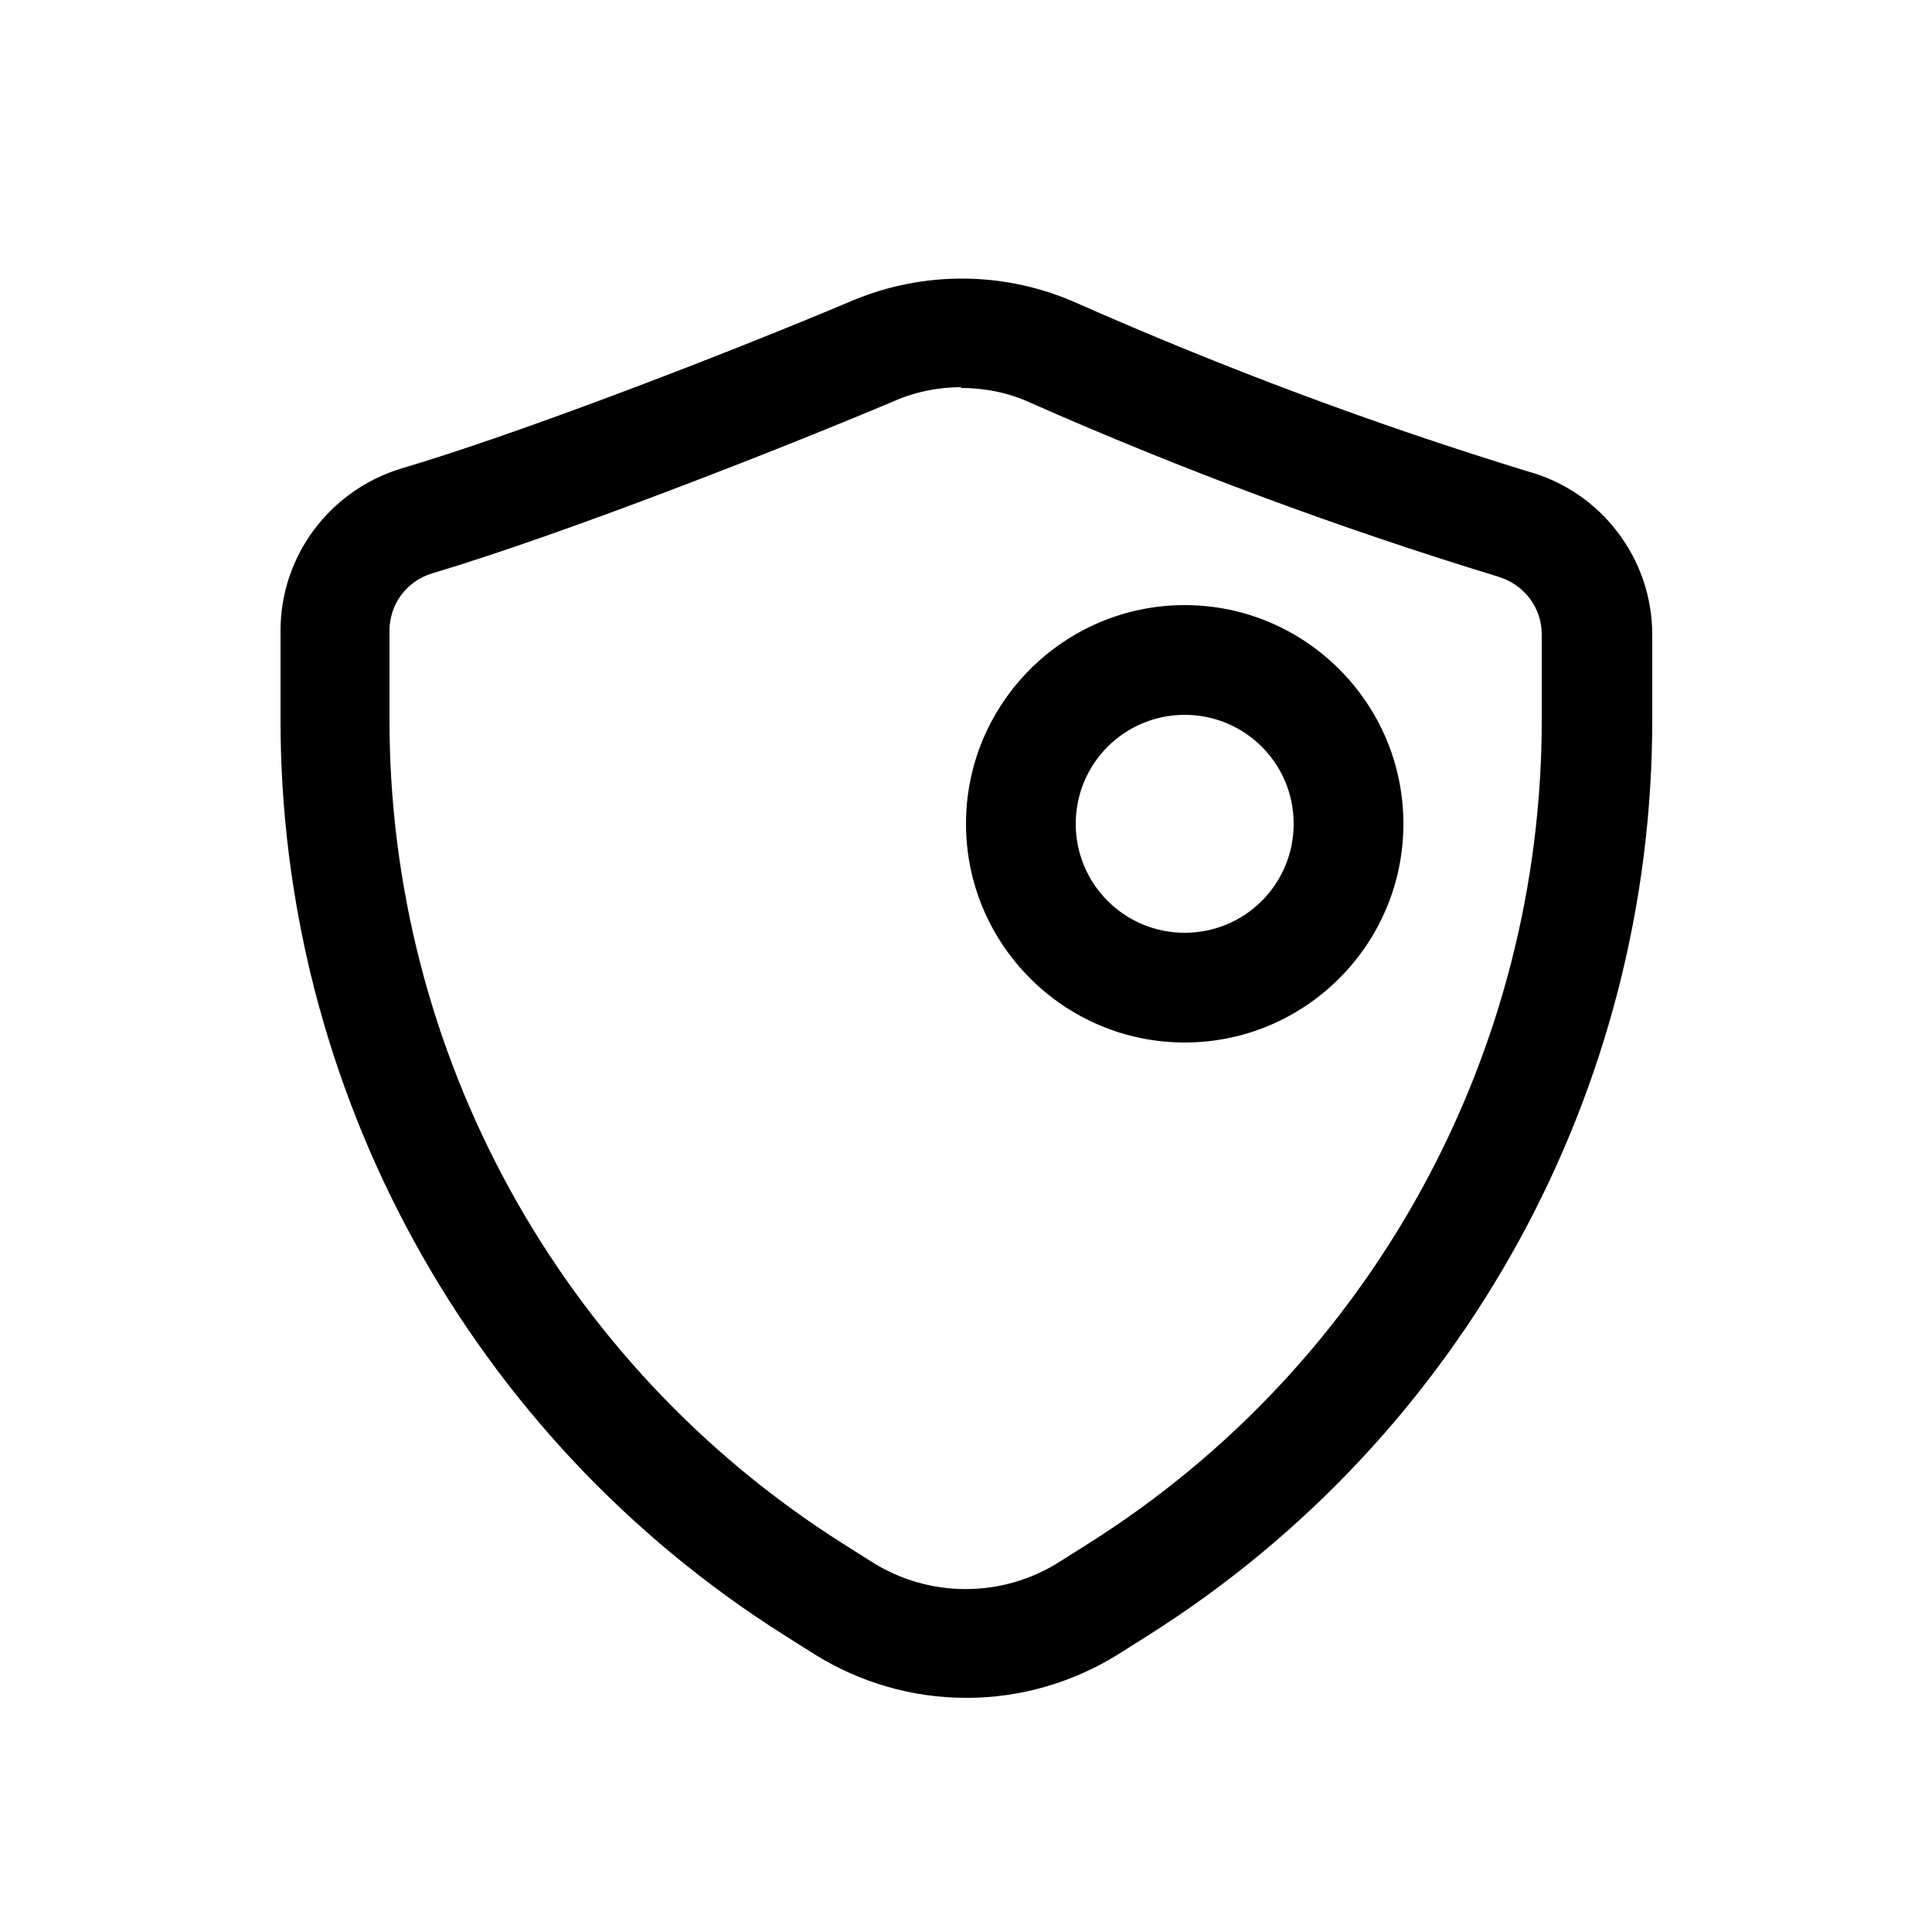
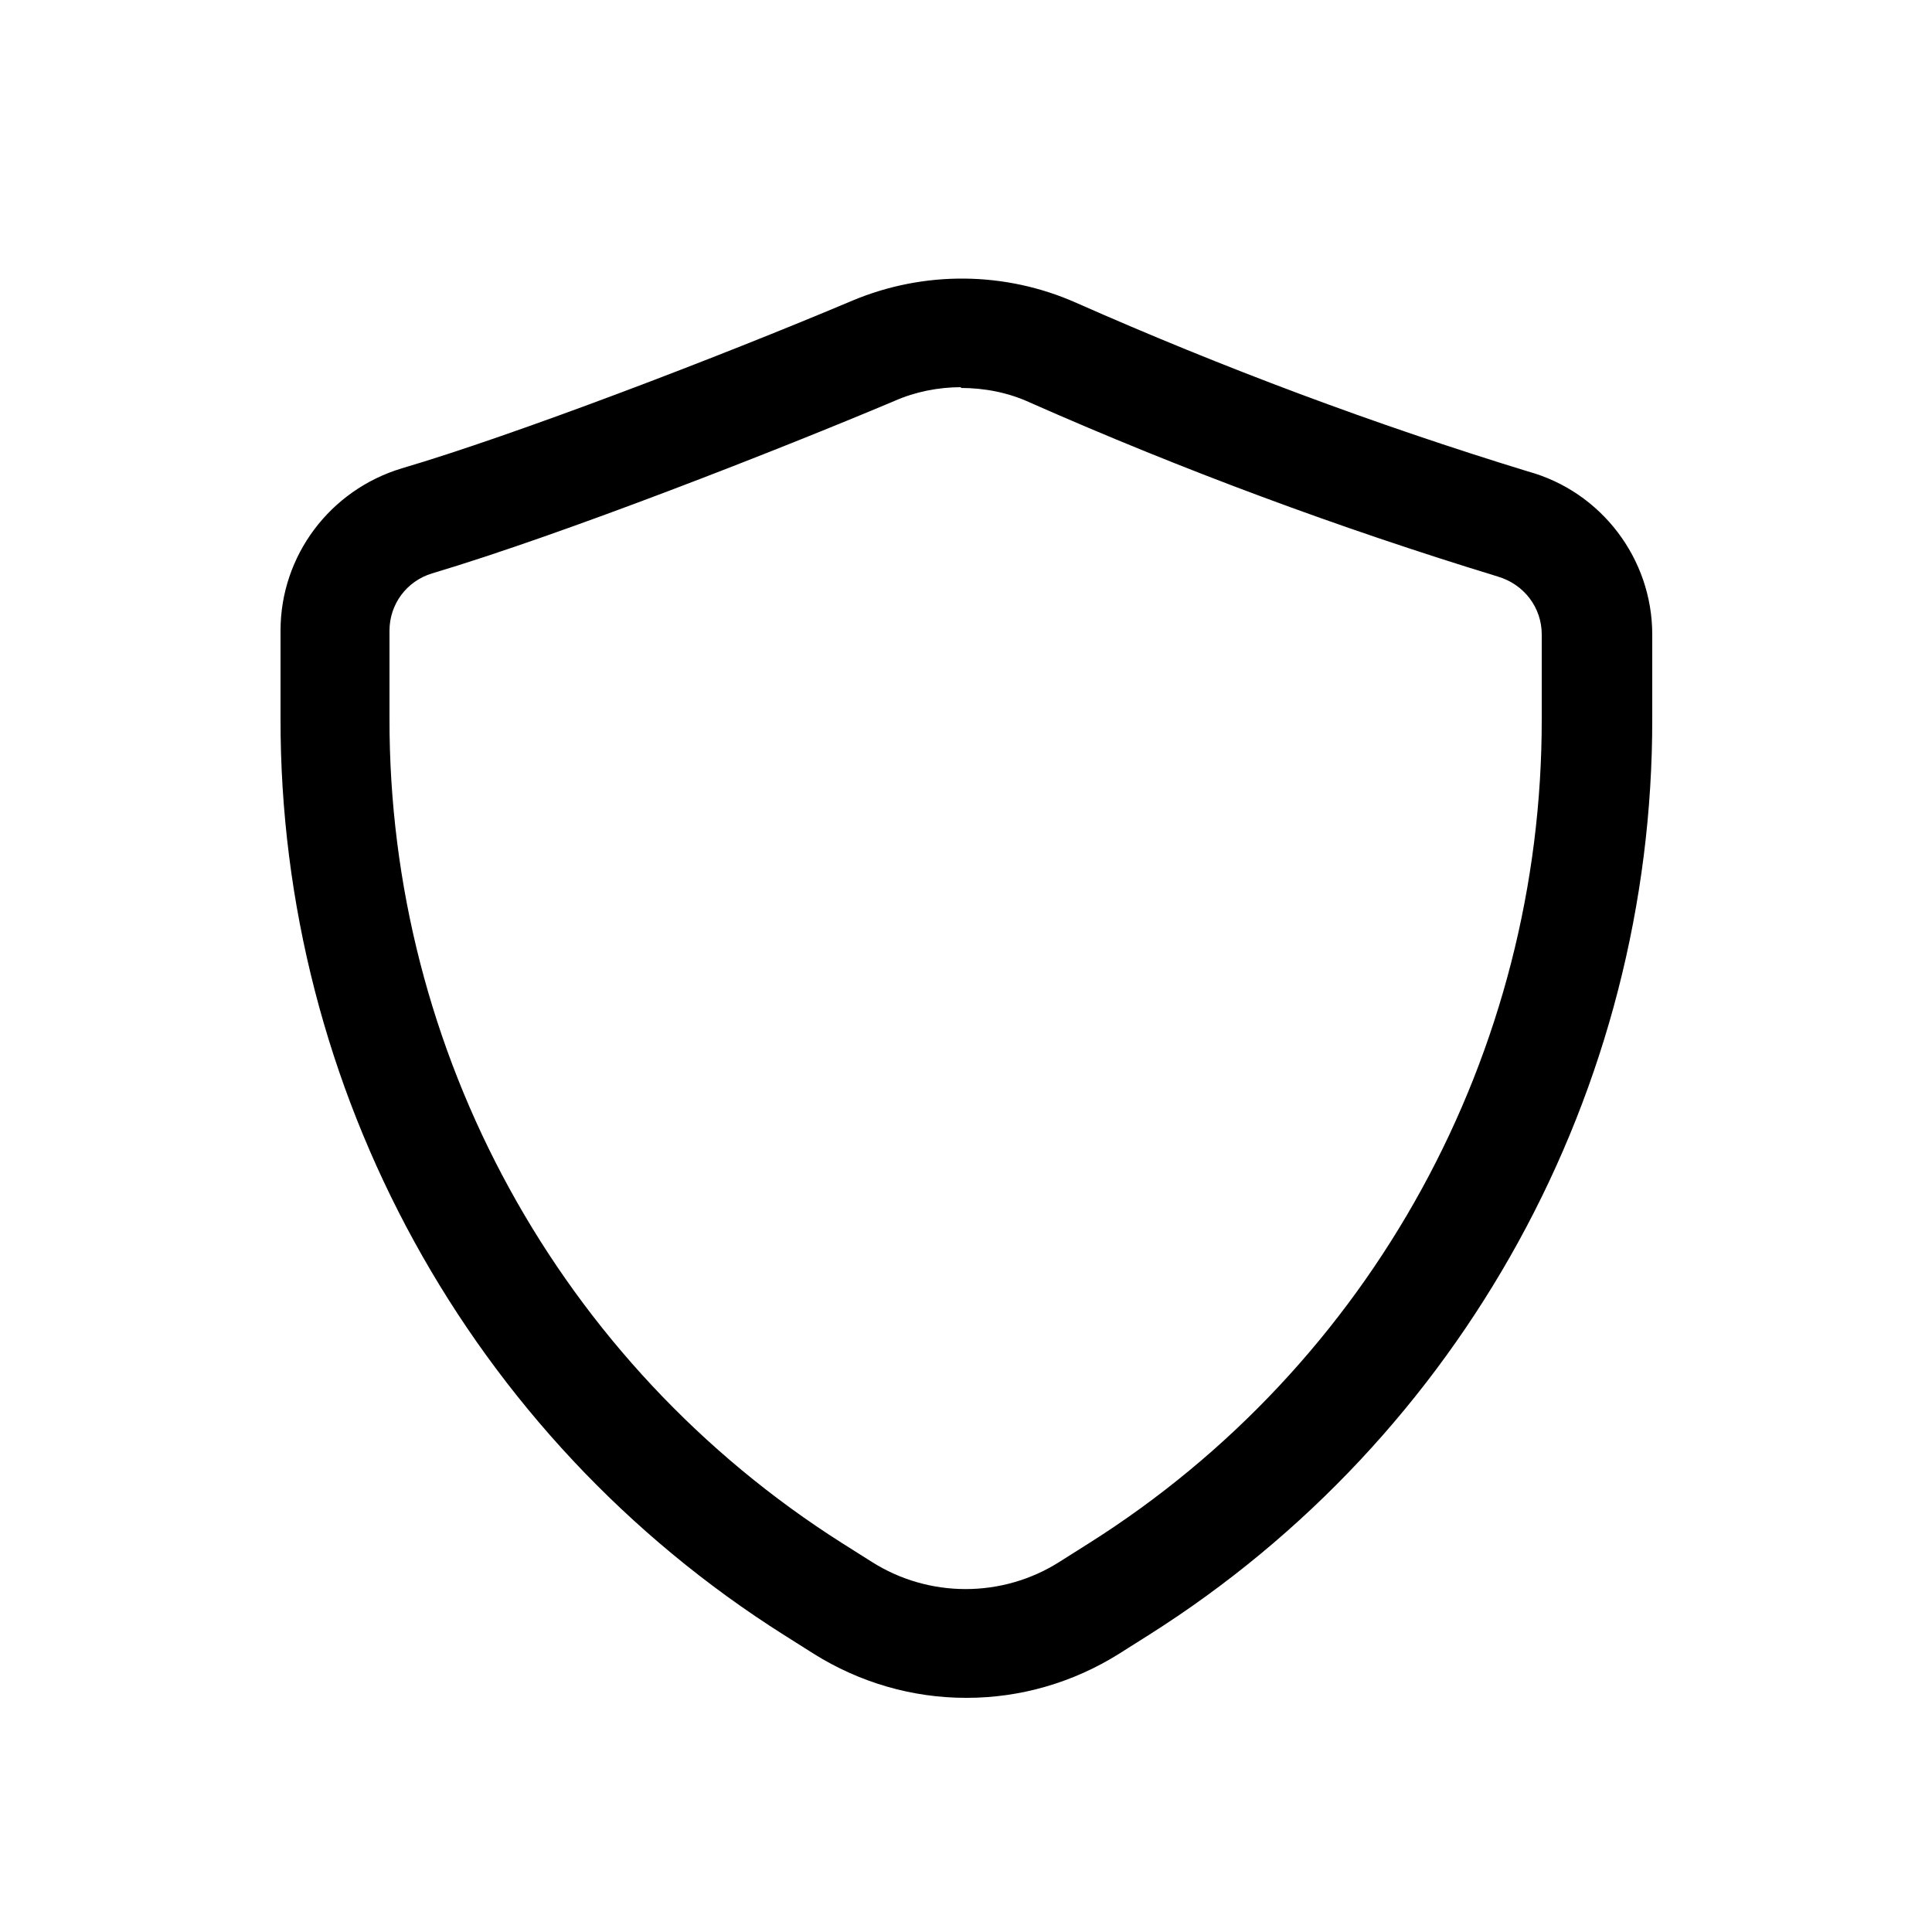
<svg xmlns="http://www.w3.org/2000/svg" id="Calque_1" data-name="Calque 1" viewBox="0 0 25 25">
  <path class="svg-white" d="m12.5,21.97c-.7,0-1.38-.2-1.97-.57l-.38-.24c-4.07-2.57-6.53-7.06-6.52-11.87v-1.13c0-.97.64-1.82,1.57-2.1,1.46-.43,4.1-1.44,5.83-2.17.93-.39,1.98-.38,2.9.03,1.9.84,3.85,1.57,5.84,2.18.95.26,1.61,1.13,1.61,2.11v1.08c.01,4.81-2.45,9.3-6.52,11.87l-.38.24c-.59.37-1.27.57-1.97.57h0Zm-.06-16.96c-.3,0-.6.06-.87.18-1.47.62-4.27,1.72-5.98,2.23-.33.1-.55.4-.55.74v1.13c-.01,4.33,2.2,8.36,5.86,10.68l.38.24c.74.47,1.69.47,2.43,0l.38-.24c3.66-2.31,5.87-6.35,5.86-10.68v-1.08c0-.35-.23-.65-.57-.75-2.06-.63-4.08-1.38-6.05-2.25-.28-.13-.59-.19-.9-.19h0Z" />
-   <path class="svg-green" d="m15.33,13.49c-1.56,0-2.83-1.27-2.83-2.83s1.27-2.83,2.83-2.83,2.83,1.27,2.83,2.83-1.27,2.83-2.83,2.83Zm0-4.24c-.78,0-1.41.63-1.41,1.41s.63,1.41,1.41,1.41,1.41-.63,1.41-1.41-.63-1.41-1.41-1.41Z" />
</svg>